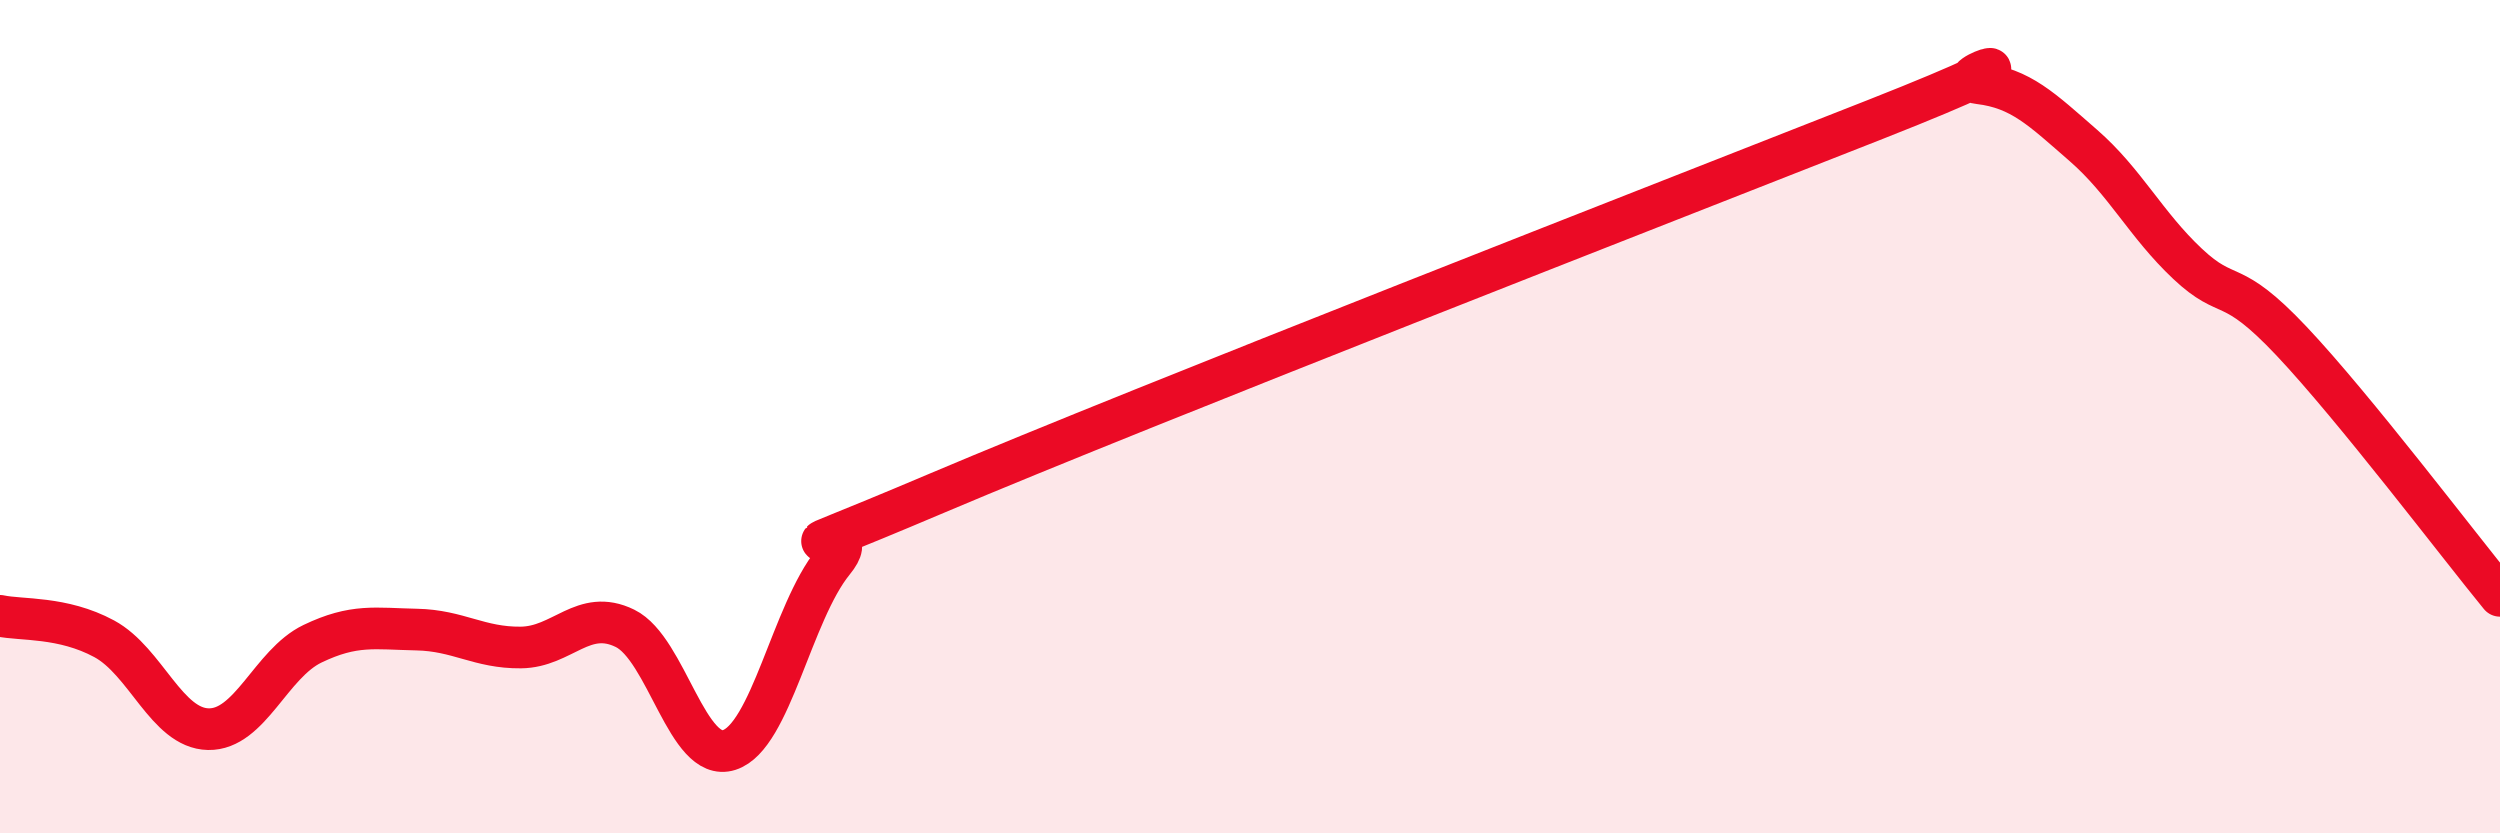
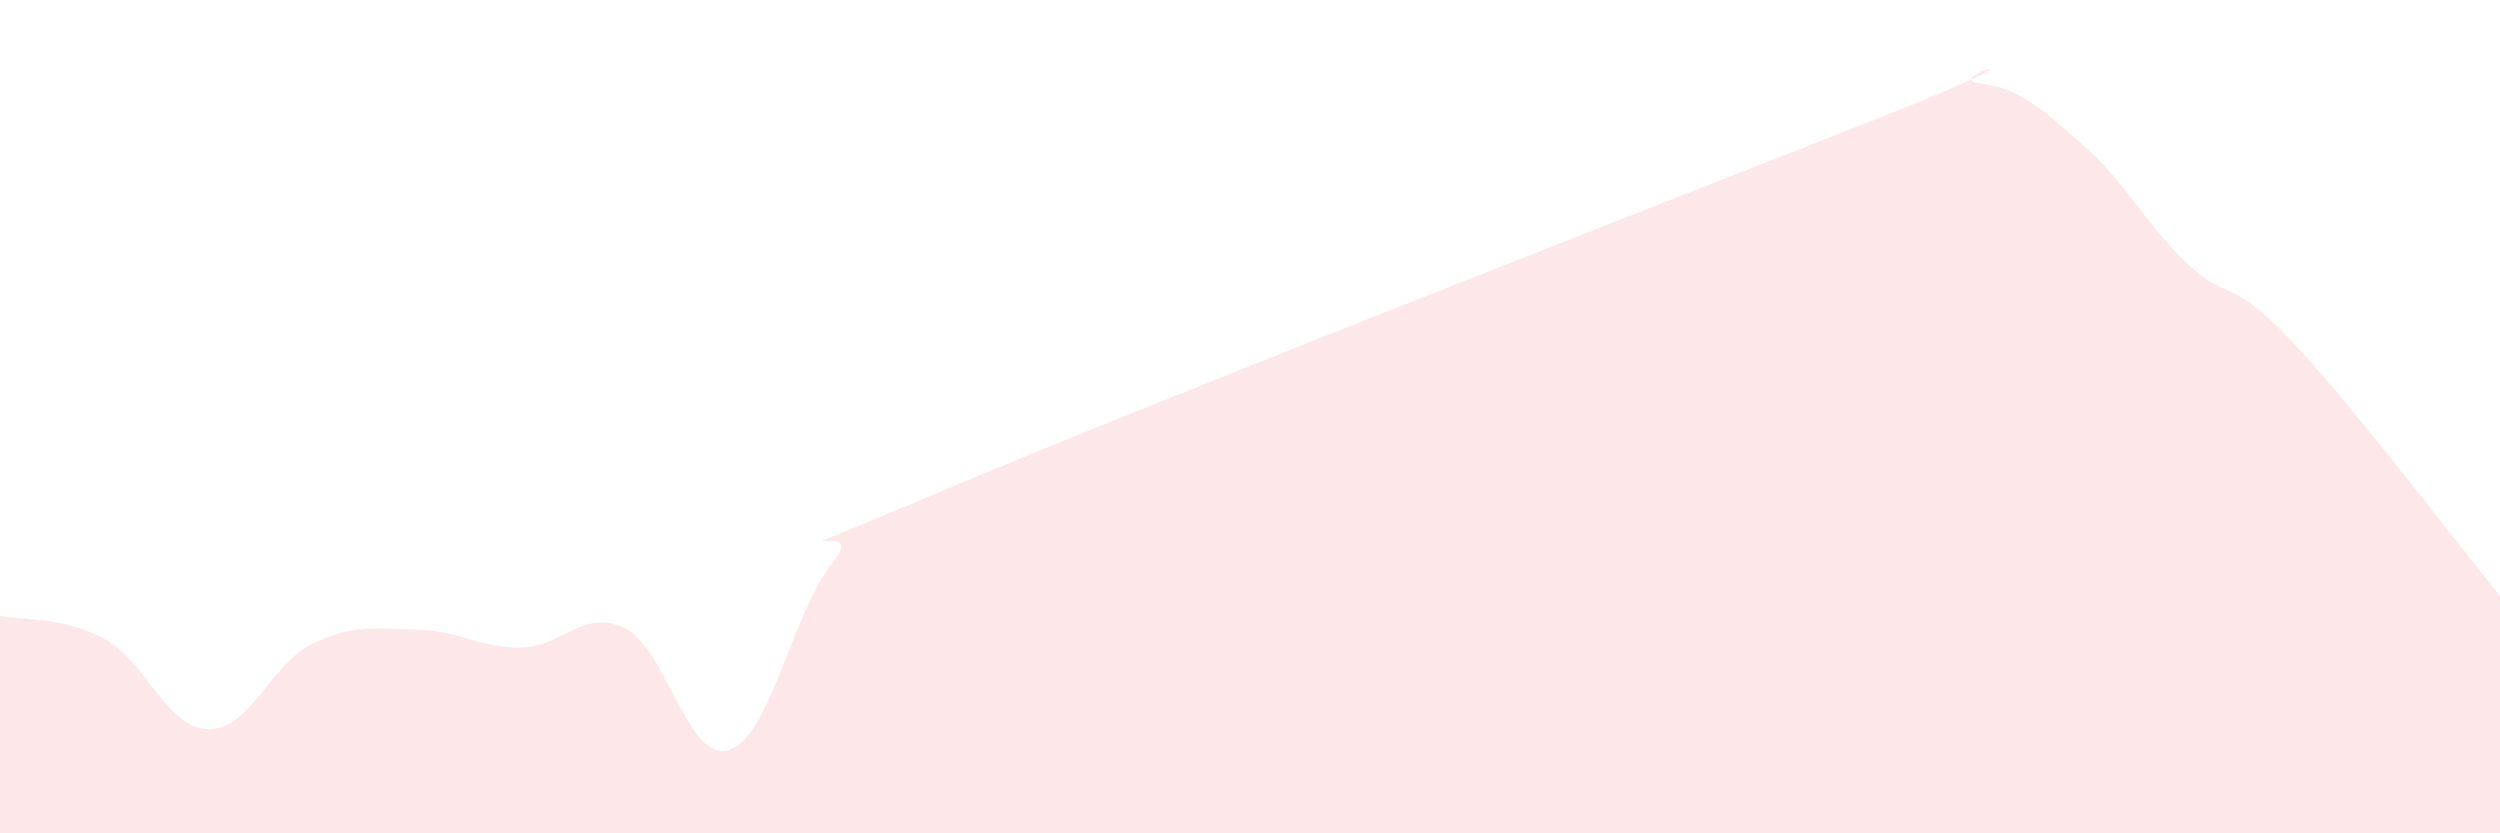
<svg xmlns="http://www.w3.org/2000/svg" width="60" height="20" viewBox="0 0 60 20">
  <path d="M 0,14.78 C 0.5,14.89 1.5,14.79 2.5,15.33 C 3.5,15.87 4,17.48 5,17.5 C 6,17.52 6.5,15.93 7.5,15.45 C 8.5,14.97 9,15.09 10,15.11 C 11,15.13 11.5,15.55 12.5,15.54 C 13.5,15.53 14,14.59 15,15.08 C 16,15.57 16.5,18.32 17.5,18 C 18.5,17.68 19,14.71 20,13.48 C 21,12.25 17.5,13.95 22.5,11.83 C 27.5,9.71 40,4.84 45,2.87 C 50,0.9 46.5,1.88 47.5,2 C 48.5,2.12 49,2.62 50,3.49 C 51,4.36 51.5,5.39 52.5,6.33 C 53.5,7.27 53.5,6.6 55,8.19 C 56.5,9.78 59,13.08 60,14.3L60 20L0 20Z" fill="#EB0A25" opacity="0.1" stroke-linecap="round" stroke-linejoin="round" />
-   <path d="M 0,14.78 C 0.5,14.89 1.5,14.79 2.5,15.33 C 3.5,15.87 4,17.48 5,17.5 C 6,17.52 6.5,15.93 7.5,15.45 C 8.5,14.97 9,15.09 10,15.11 C 11,15.13 11.5,15.55 12.5,15.54 C 13.5,15.53 14,14.59 15,15.08 C 16,15.57 16.5,18.32 17.5,18 C 18.5,17.68 19,14.71 20,13.48 C 21,12.25 17.5,13.95 22.5,11.83 C 27.5,9.71 40,4.84 45,2.87 C 50,0.9 46.5,1.88 47.5,2 C 48.5,2.12 49,2.62 50,3.49 C 51,4.36 51.5,5.39 52.5,6.33 C 53.5,7.27 53.5,6.6 55,8.19 C 56.5,9.78 59,13.08 60,14.3" stroke="#EB0A25" stroke-width="1" fill="none" stroke-linecap="round" stroke-linejoin="round" />
</svg>